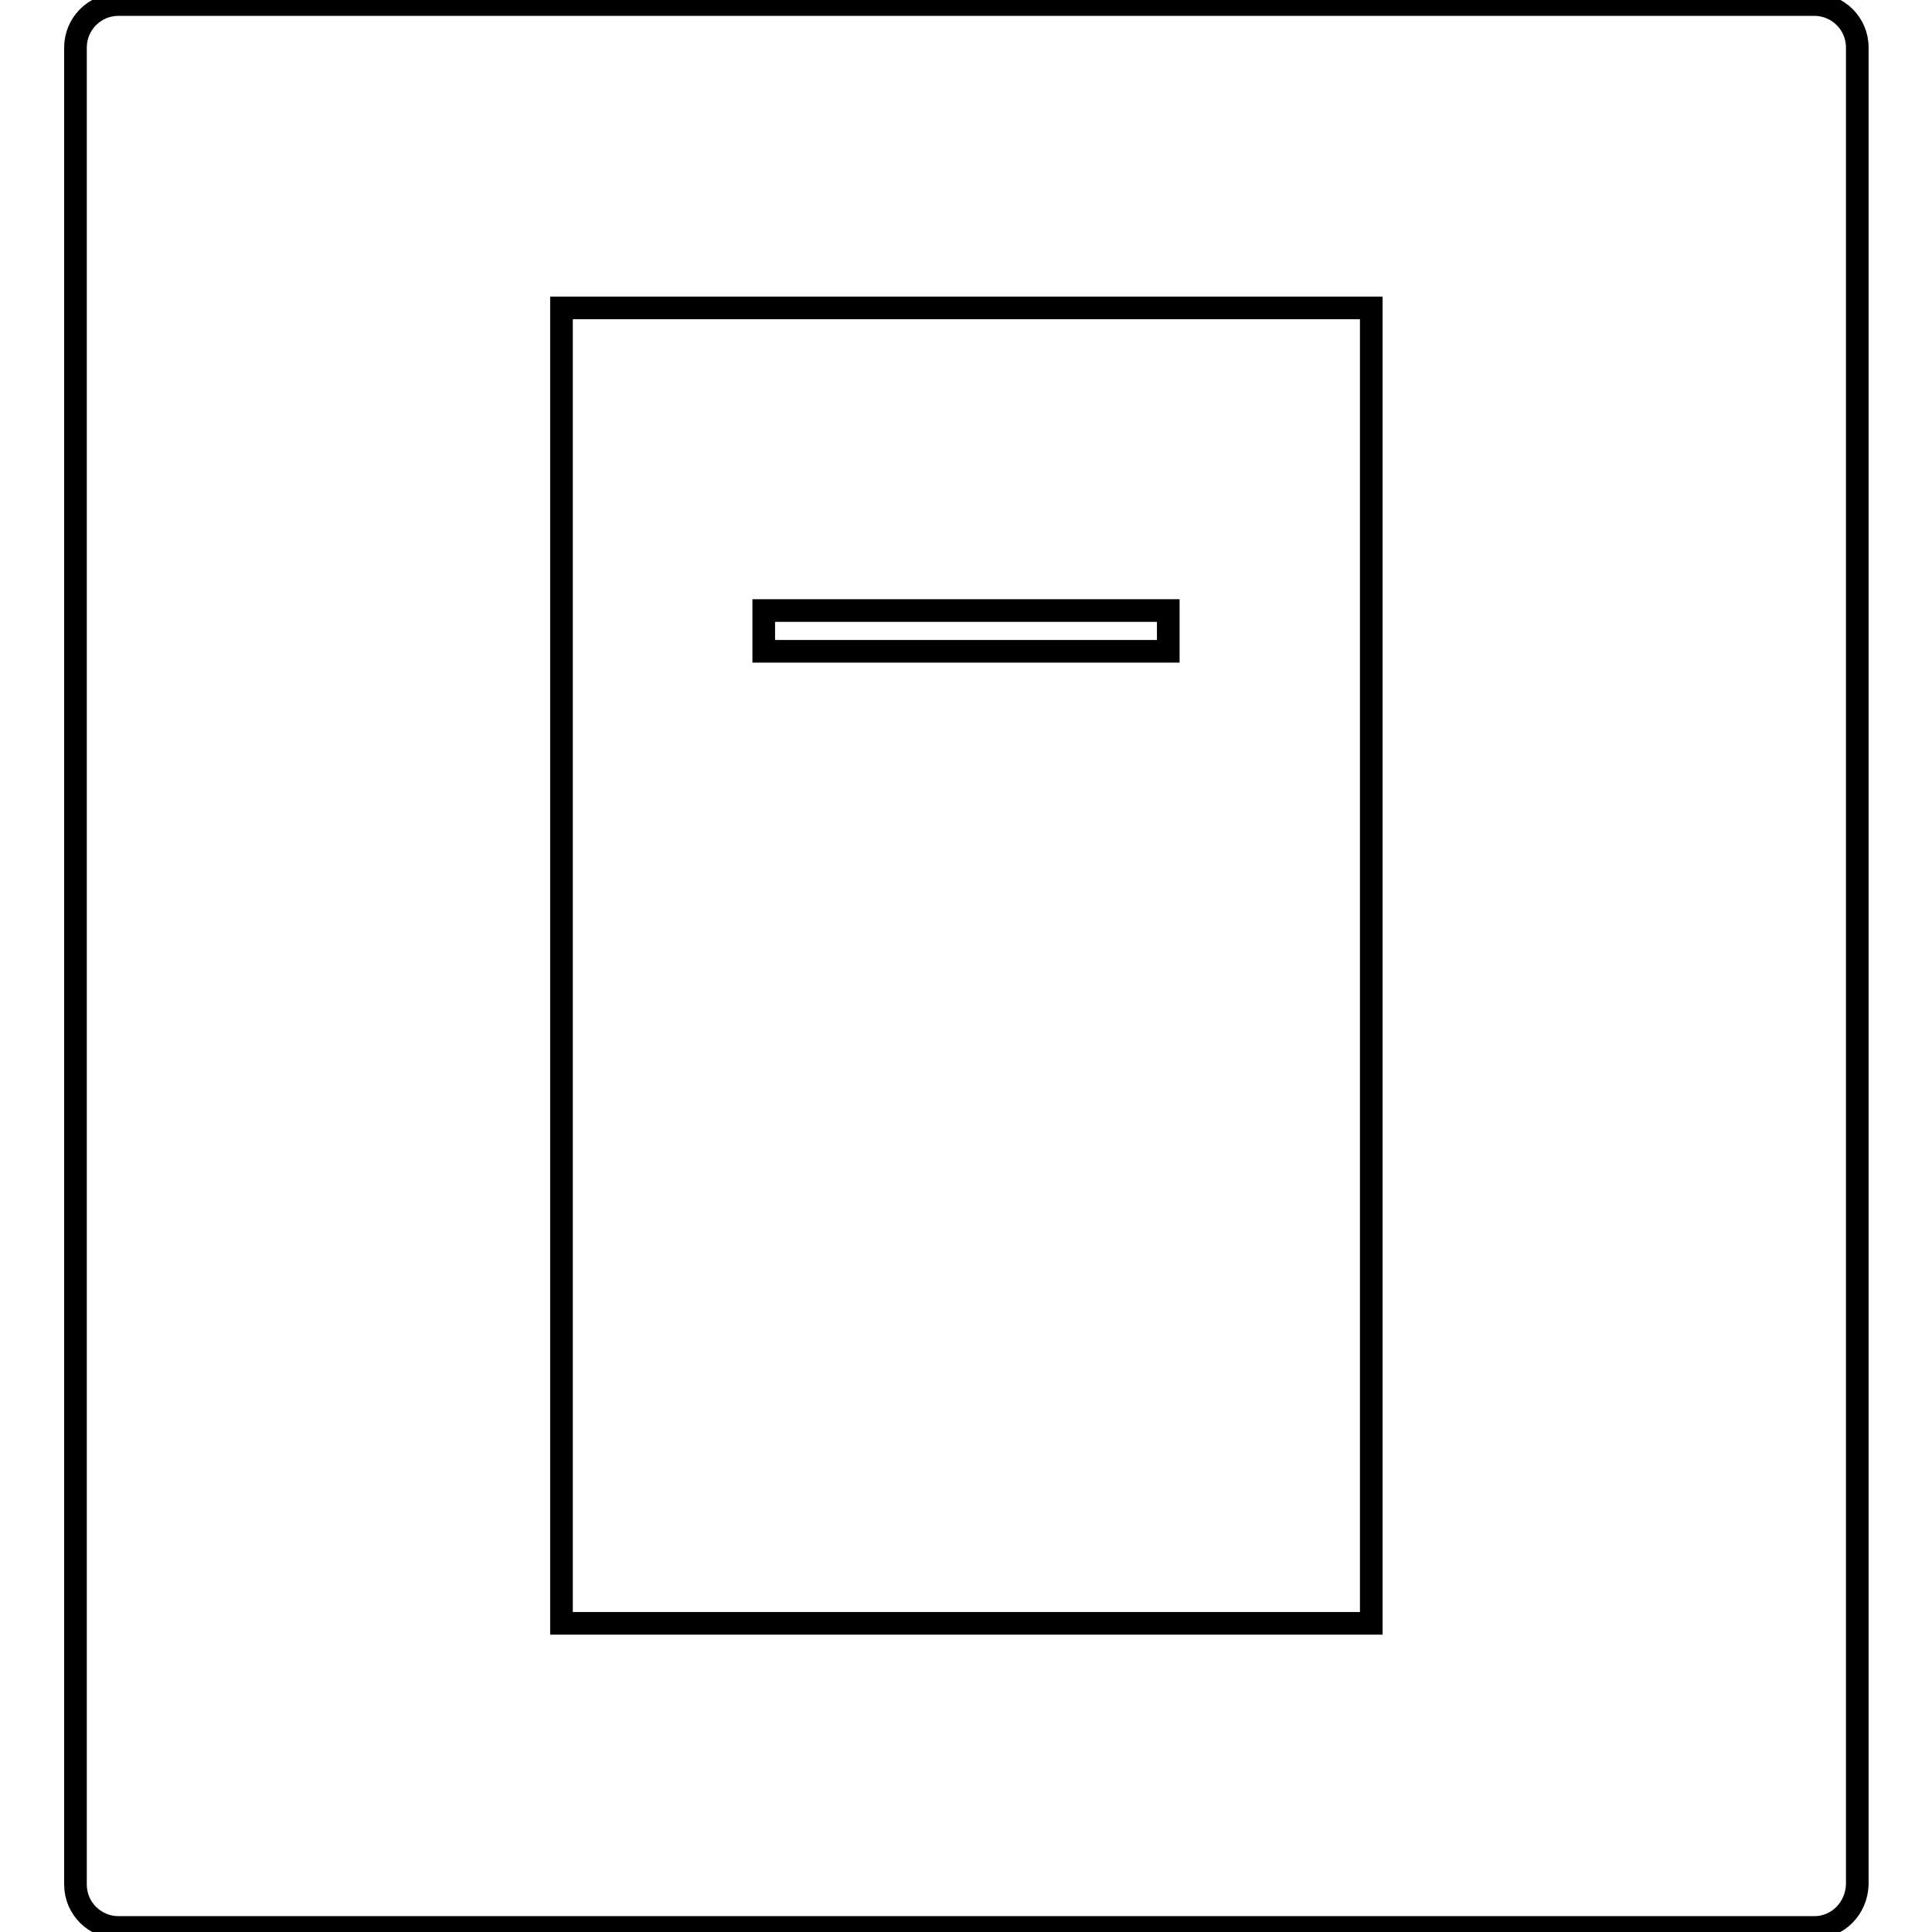
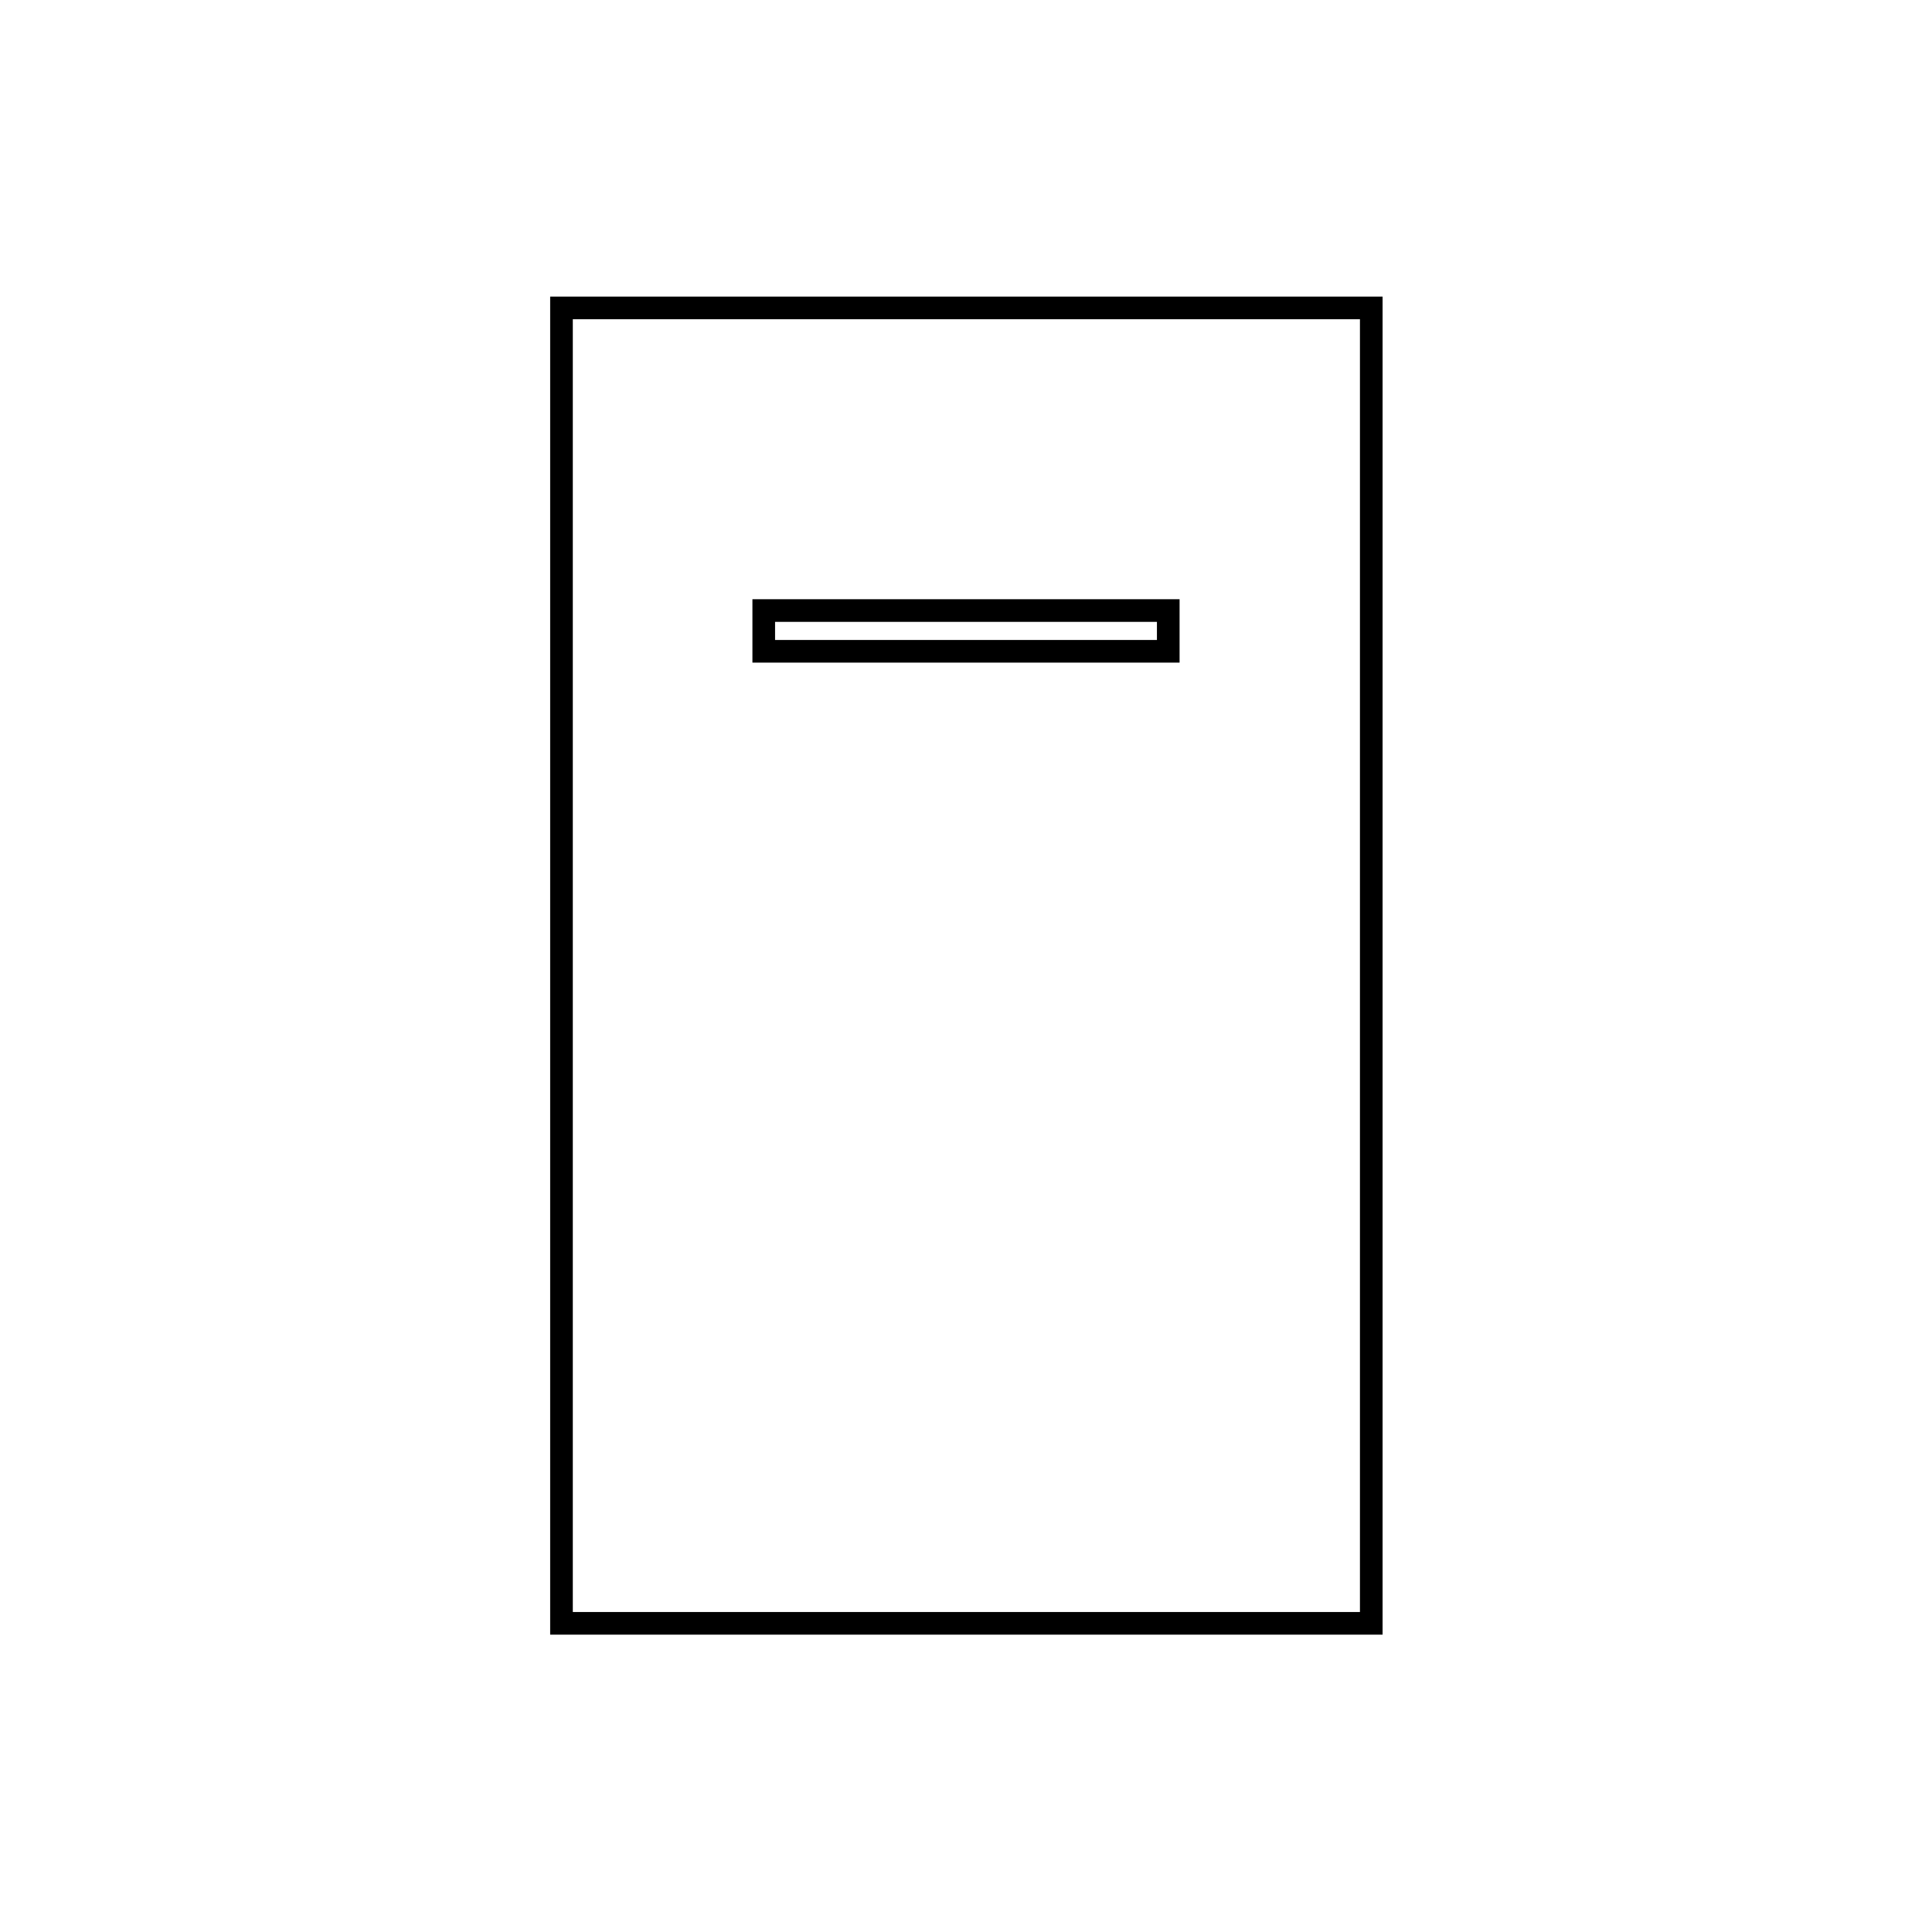
<svg xmlns="http://www.w3.org/2000/svg" version="1.1" x="0px" y="0px" viewBox="0 0 256 256" enable-background="new 0 0 256 256" xml:space="preserve">
  <g>
    <g>
-       <path stroke-width="3" fill-opacity="0" stroke="#000000" d="M240.4,255.4H15.7c-3.1,0-5.7-2.5-5.7-5.7V6.3c0-3.1,2.5-5.7,5.7-5.7h224.7c3.1,0,5.7,2.5,5.7,5.7v243.4C246,252.9,243.5,255.4,240.4,255.4z" />
      <path stroke-width="3" fill-opacity="0" stroke="#000000" d="M74.4,40.8h107.3v174.3H74.4V40.8L74.4,40.8z" />
      <path stroke-width="3" fill-opacity="0" stroke="#000000" d="M101.2,80.9h53.6v5.4h-53.6V80.9L101.2,80.9z" />
    </g>
  </g>
</svg>